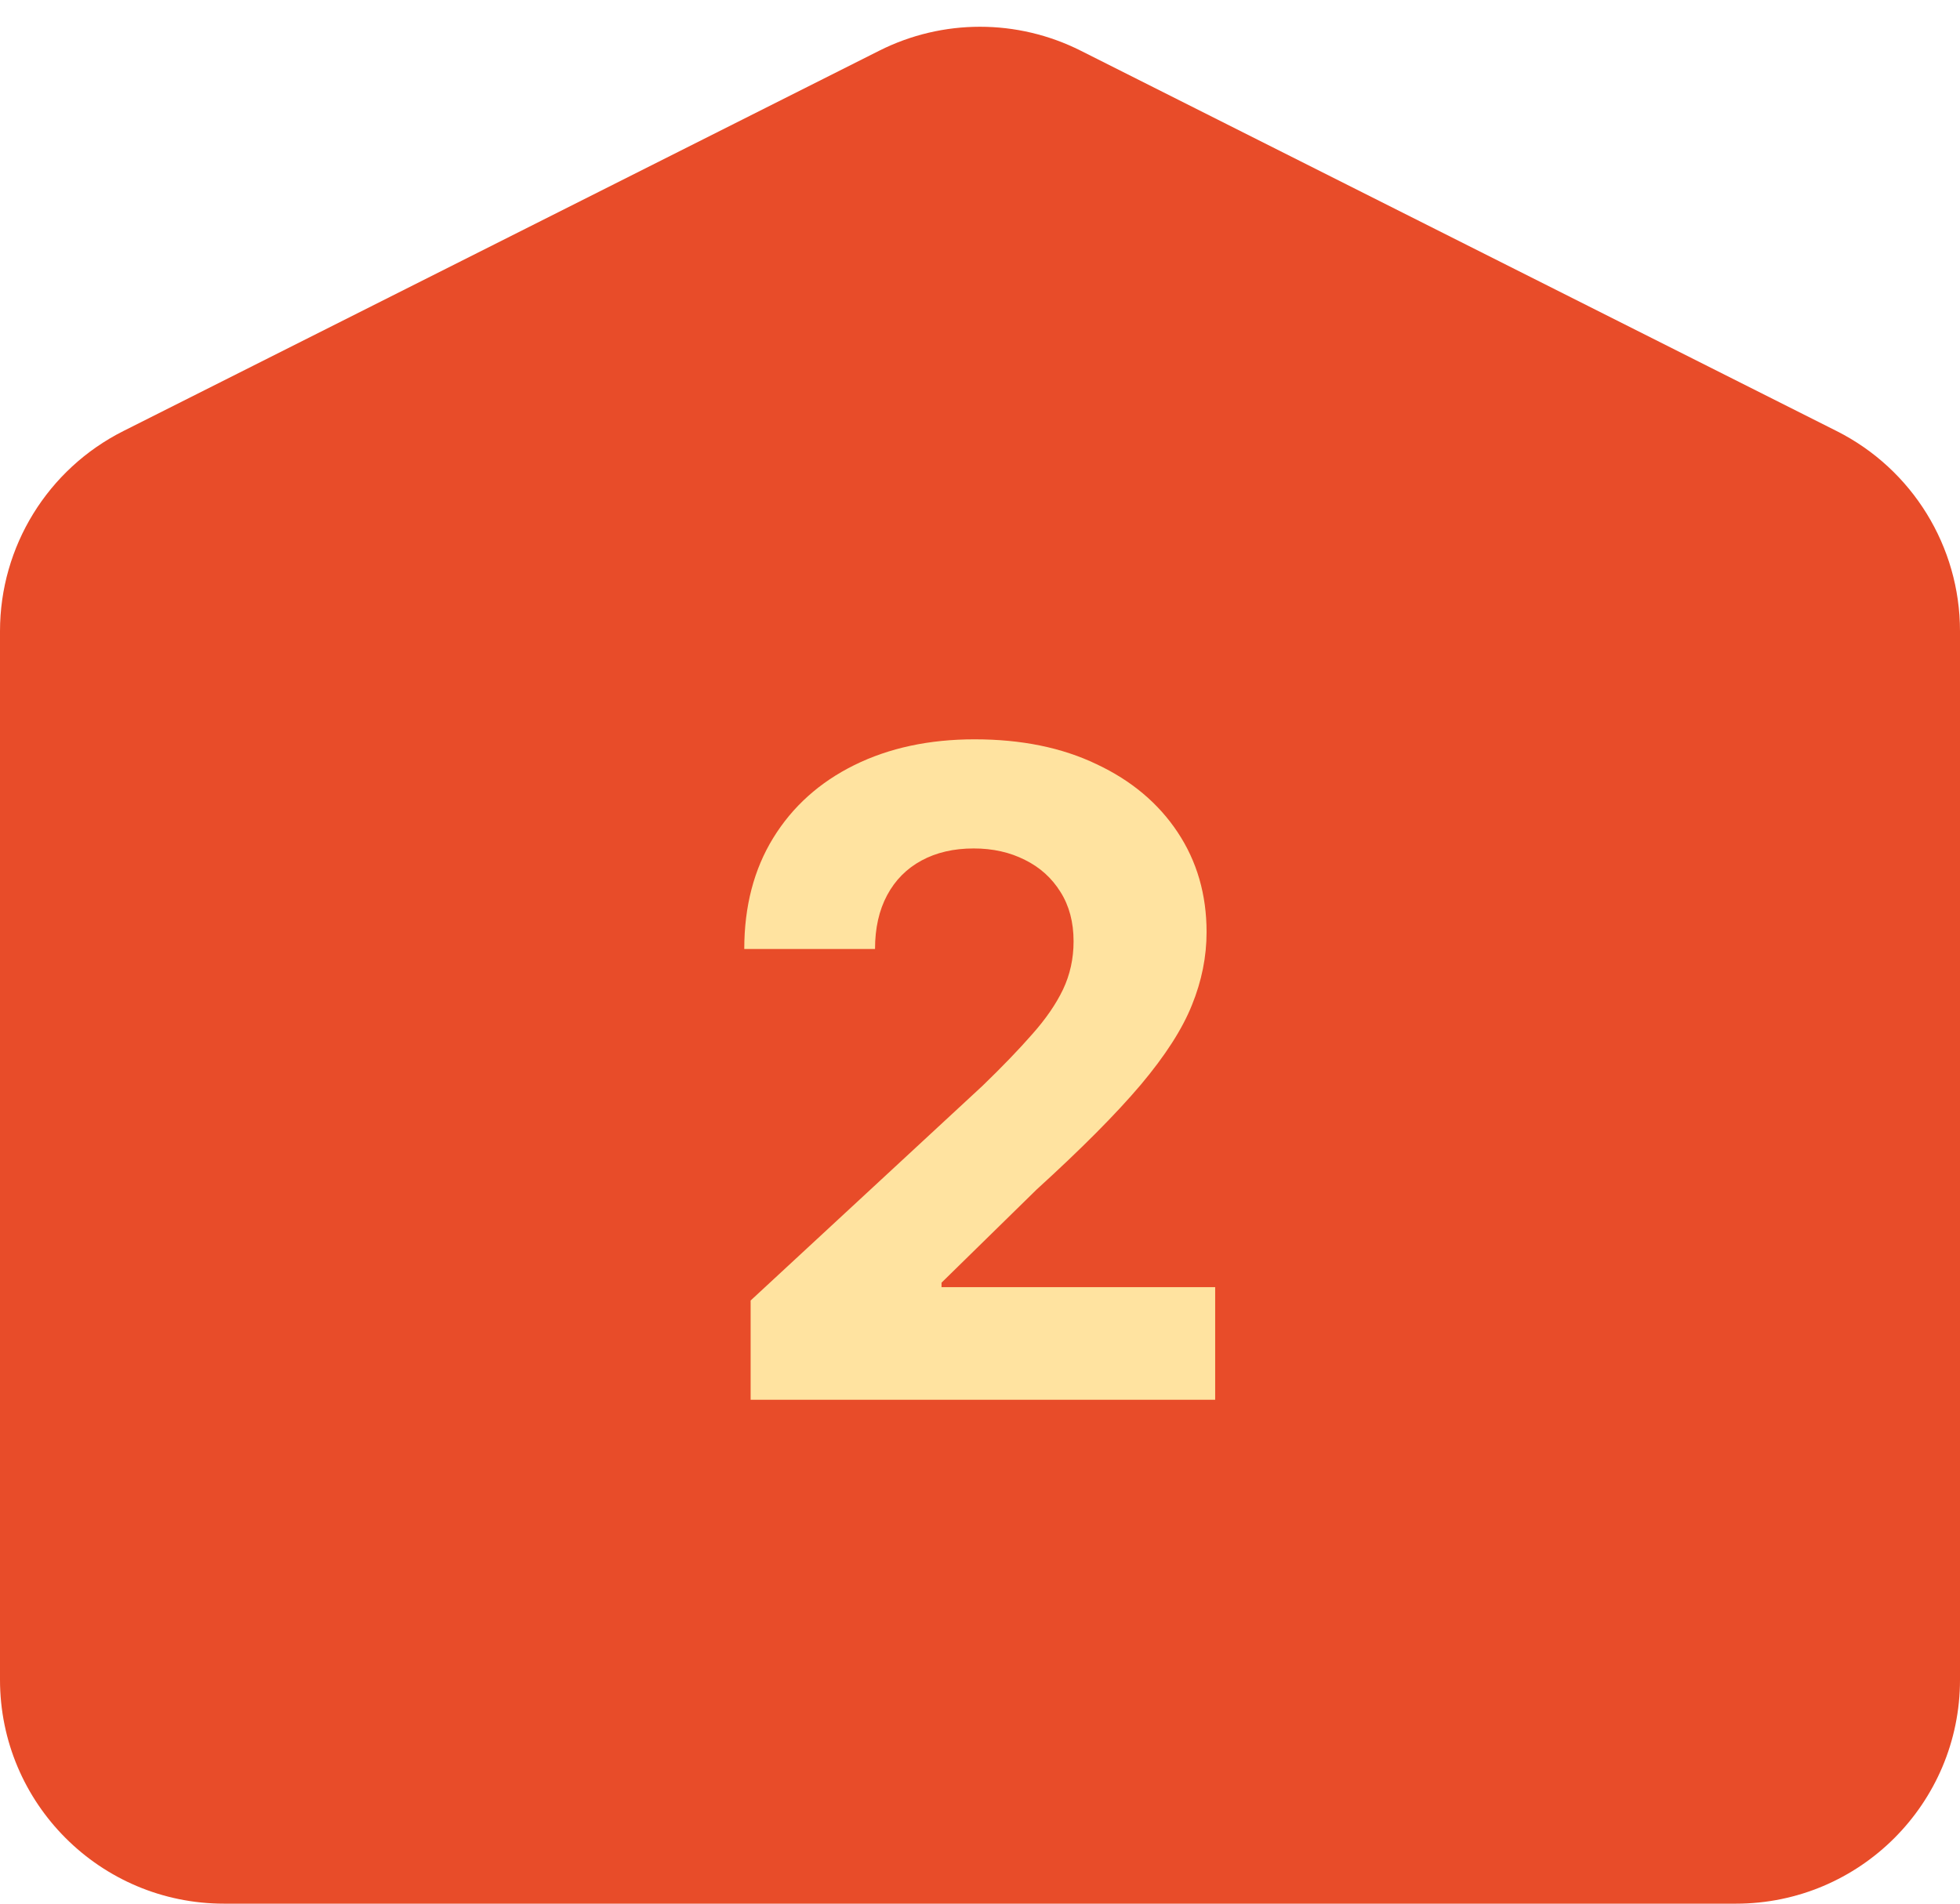
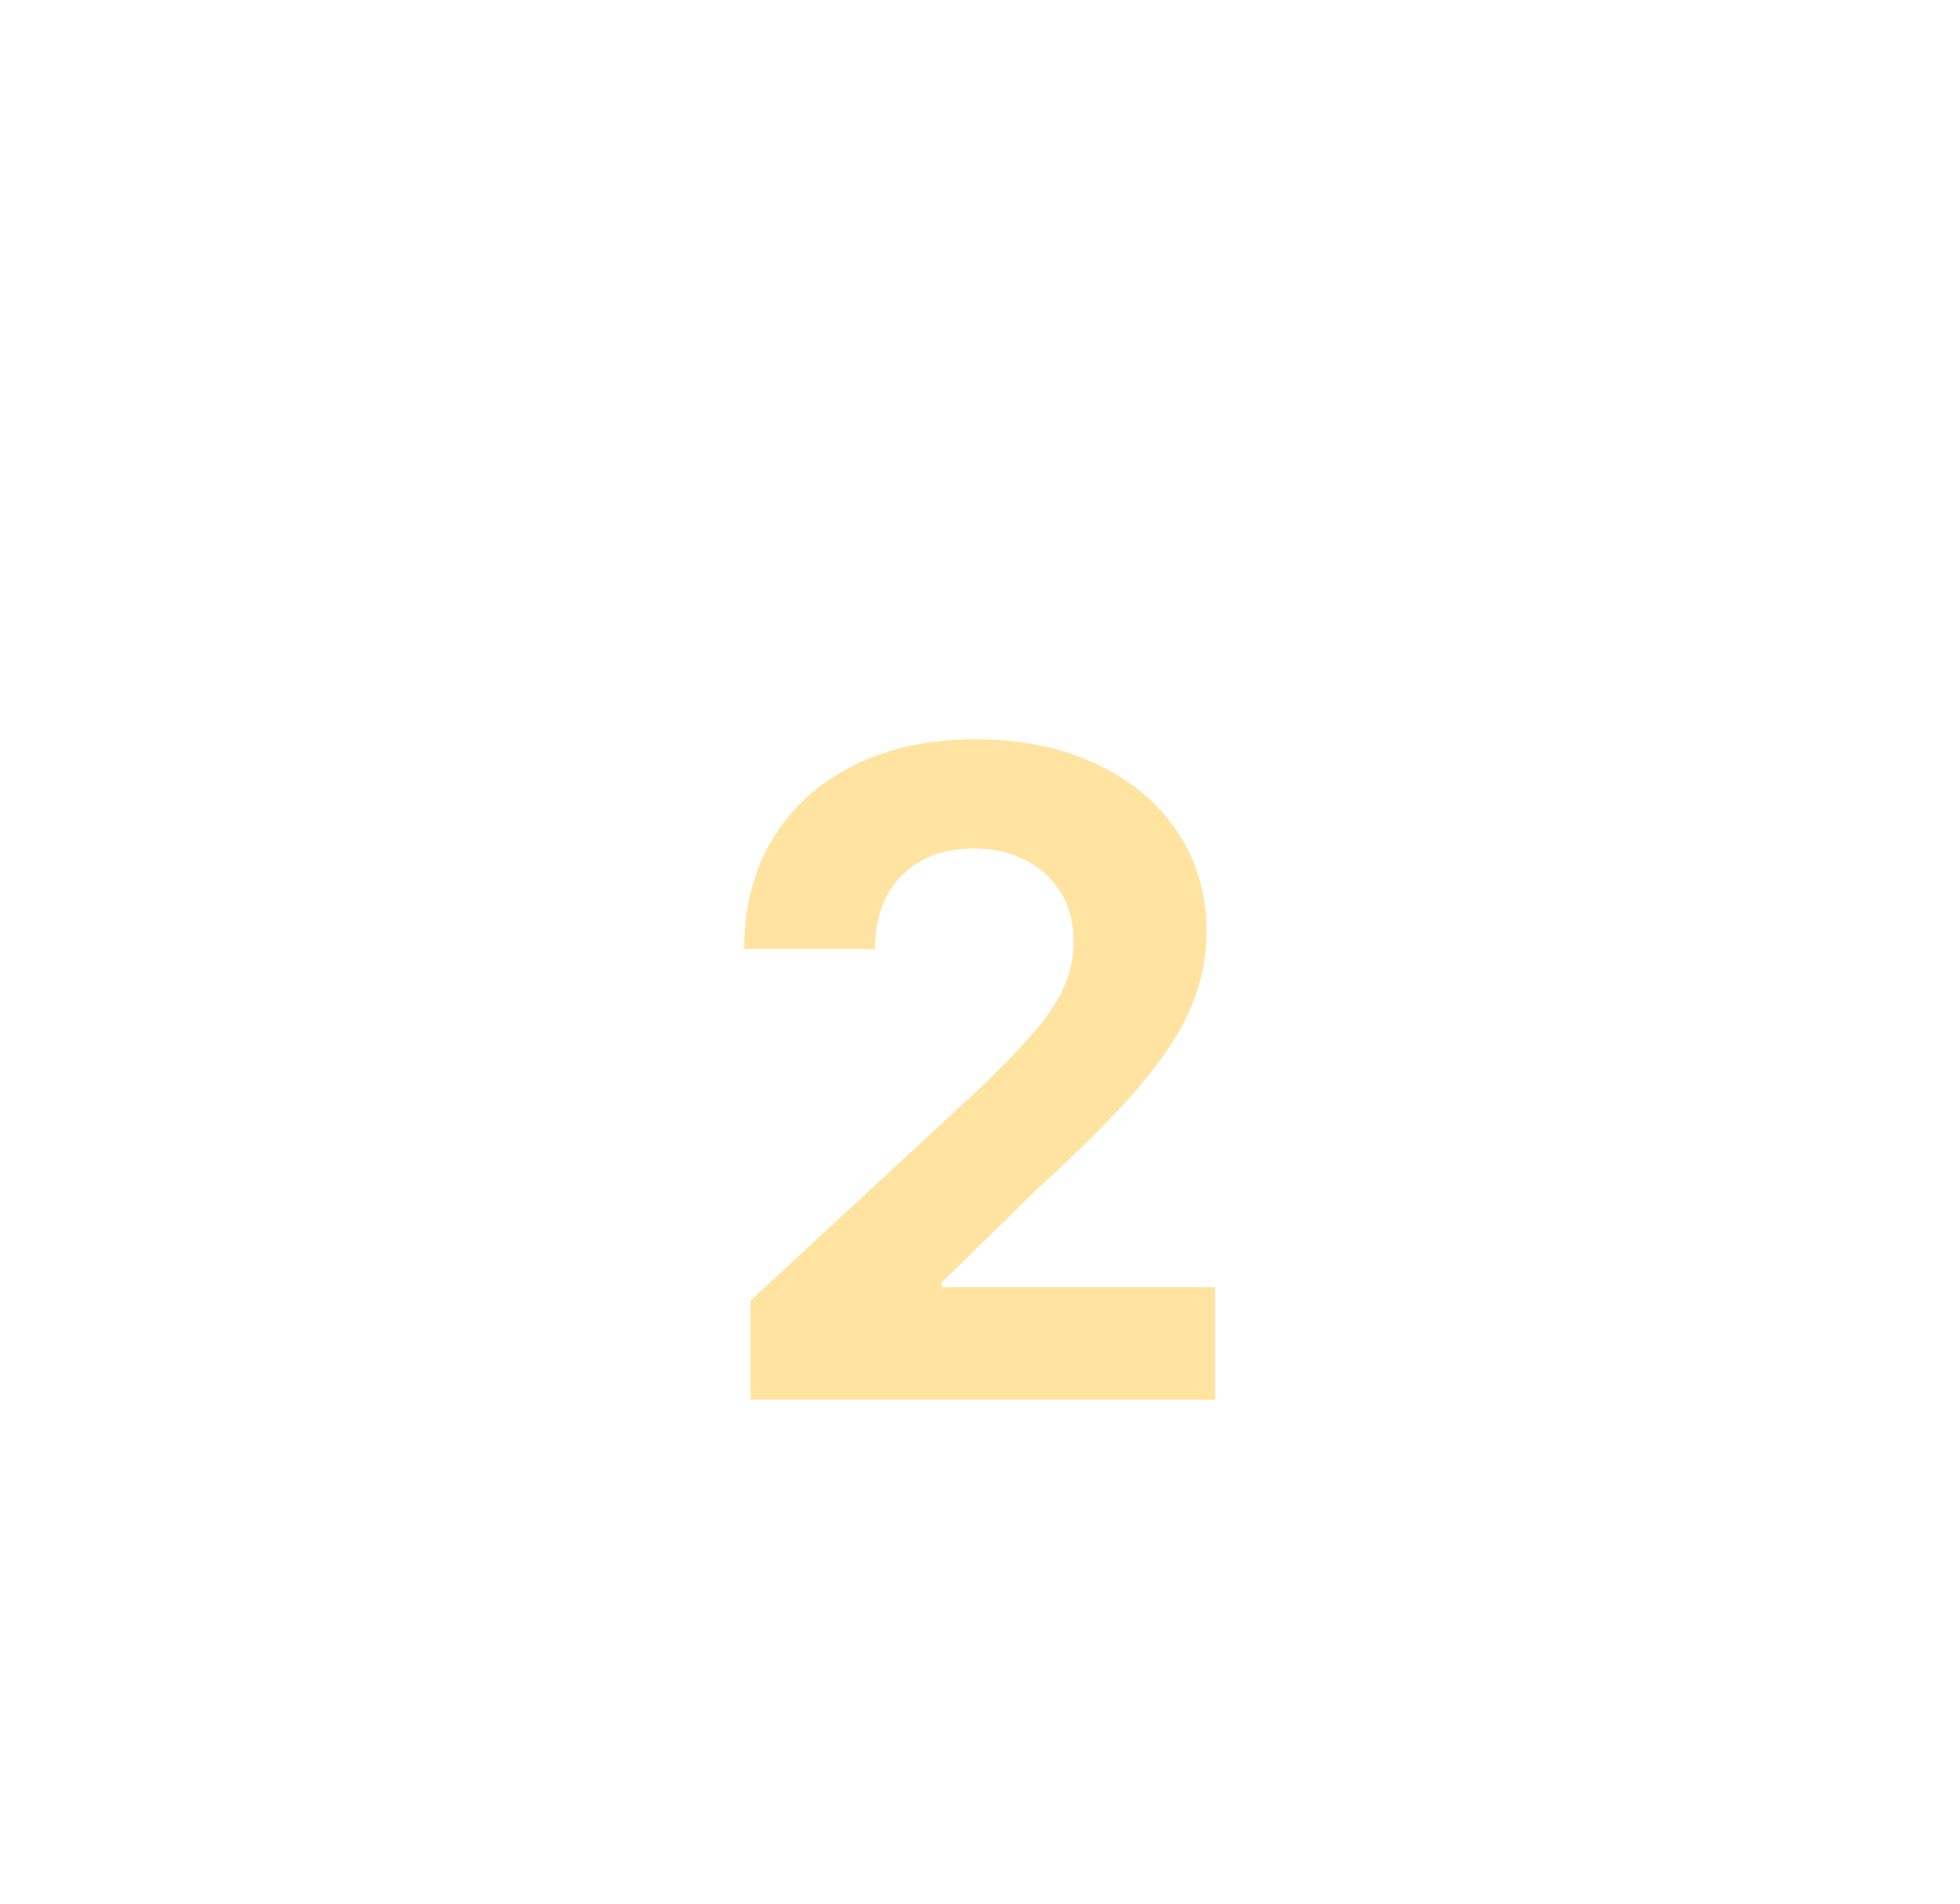
<svg xmlns="http://www.w3.org/2000/svg" width="70" height="68" viewBox="0 0 70 68" fill="none">
-   <path d="M0 22.544C0 19.522 1.704 16.757 4.404 15.398L31.404 1.81C33.666 0.671 36.334 0.671 38.596 1.81L65.596 15.398C68.296 16.757 70 19.522 70 22.544V60C70 64.418 66.418 68 62 68H8C3.582 68 0 64.418 0 60V22.544Z" fill="#E84C29" />
  <path d="M26.808 50V46.455L35.092 38.784C35.797 38.102 36.388 37.489 36.865 36.943C37.35 36.398 37.717 35.864 37.967 35.341C38.217 34.811 38.342 34.239 38.342 33.625C38.342 32.943 38.187 32.356 37.876 31.864C37.566 31.364 37.142 30.981 36.604 30.716C36.066 30.443 35.456 30.307 34.774 30.307C34.062 30.307 33.441 30.451 32.91 30.739C32.38 31.026 31.971 31.439 31.683 31.977C31.395 32.515 31.251 33.155 31.251 33.898H26.581C26.581 32.375 26.926 31.053 27.615 29.932C28.305 28.811 29.27 27.943 30.513 27.329C31.755 26.716 33.187 26.409 34.808 26.409C36.475 26.409 37.926 26.704 39.16 27.296C40.403 27.879 41.369 28.689 42.058 29.727C42.748 30.765 43.092 31.954 43.092 33.295C43.092 34.174 42.918 35.042 42.57 35.898C42.229 36.754 41.619 37.705 40.74 38.75C39.861 39.788 38.623 41.034 37.024 42.489L33.626 45.818V45.977H43.399V50H26.808Z" fill="#FFE3A0" />
</svg>